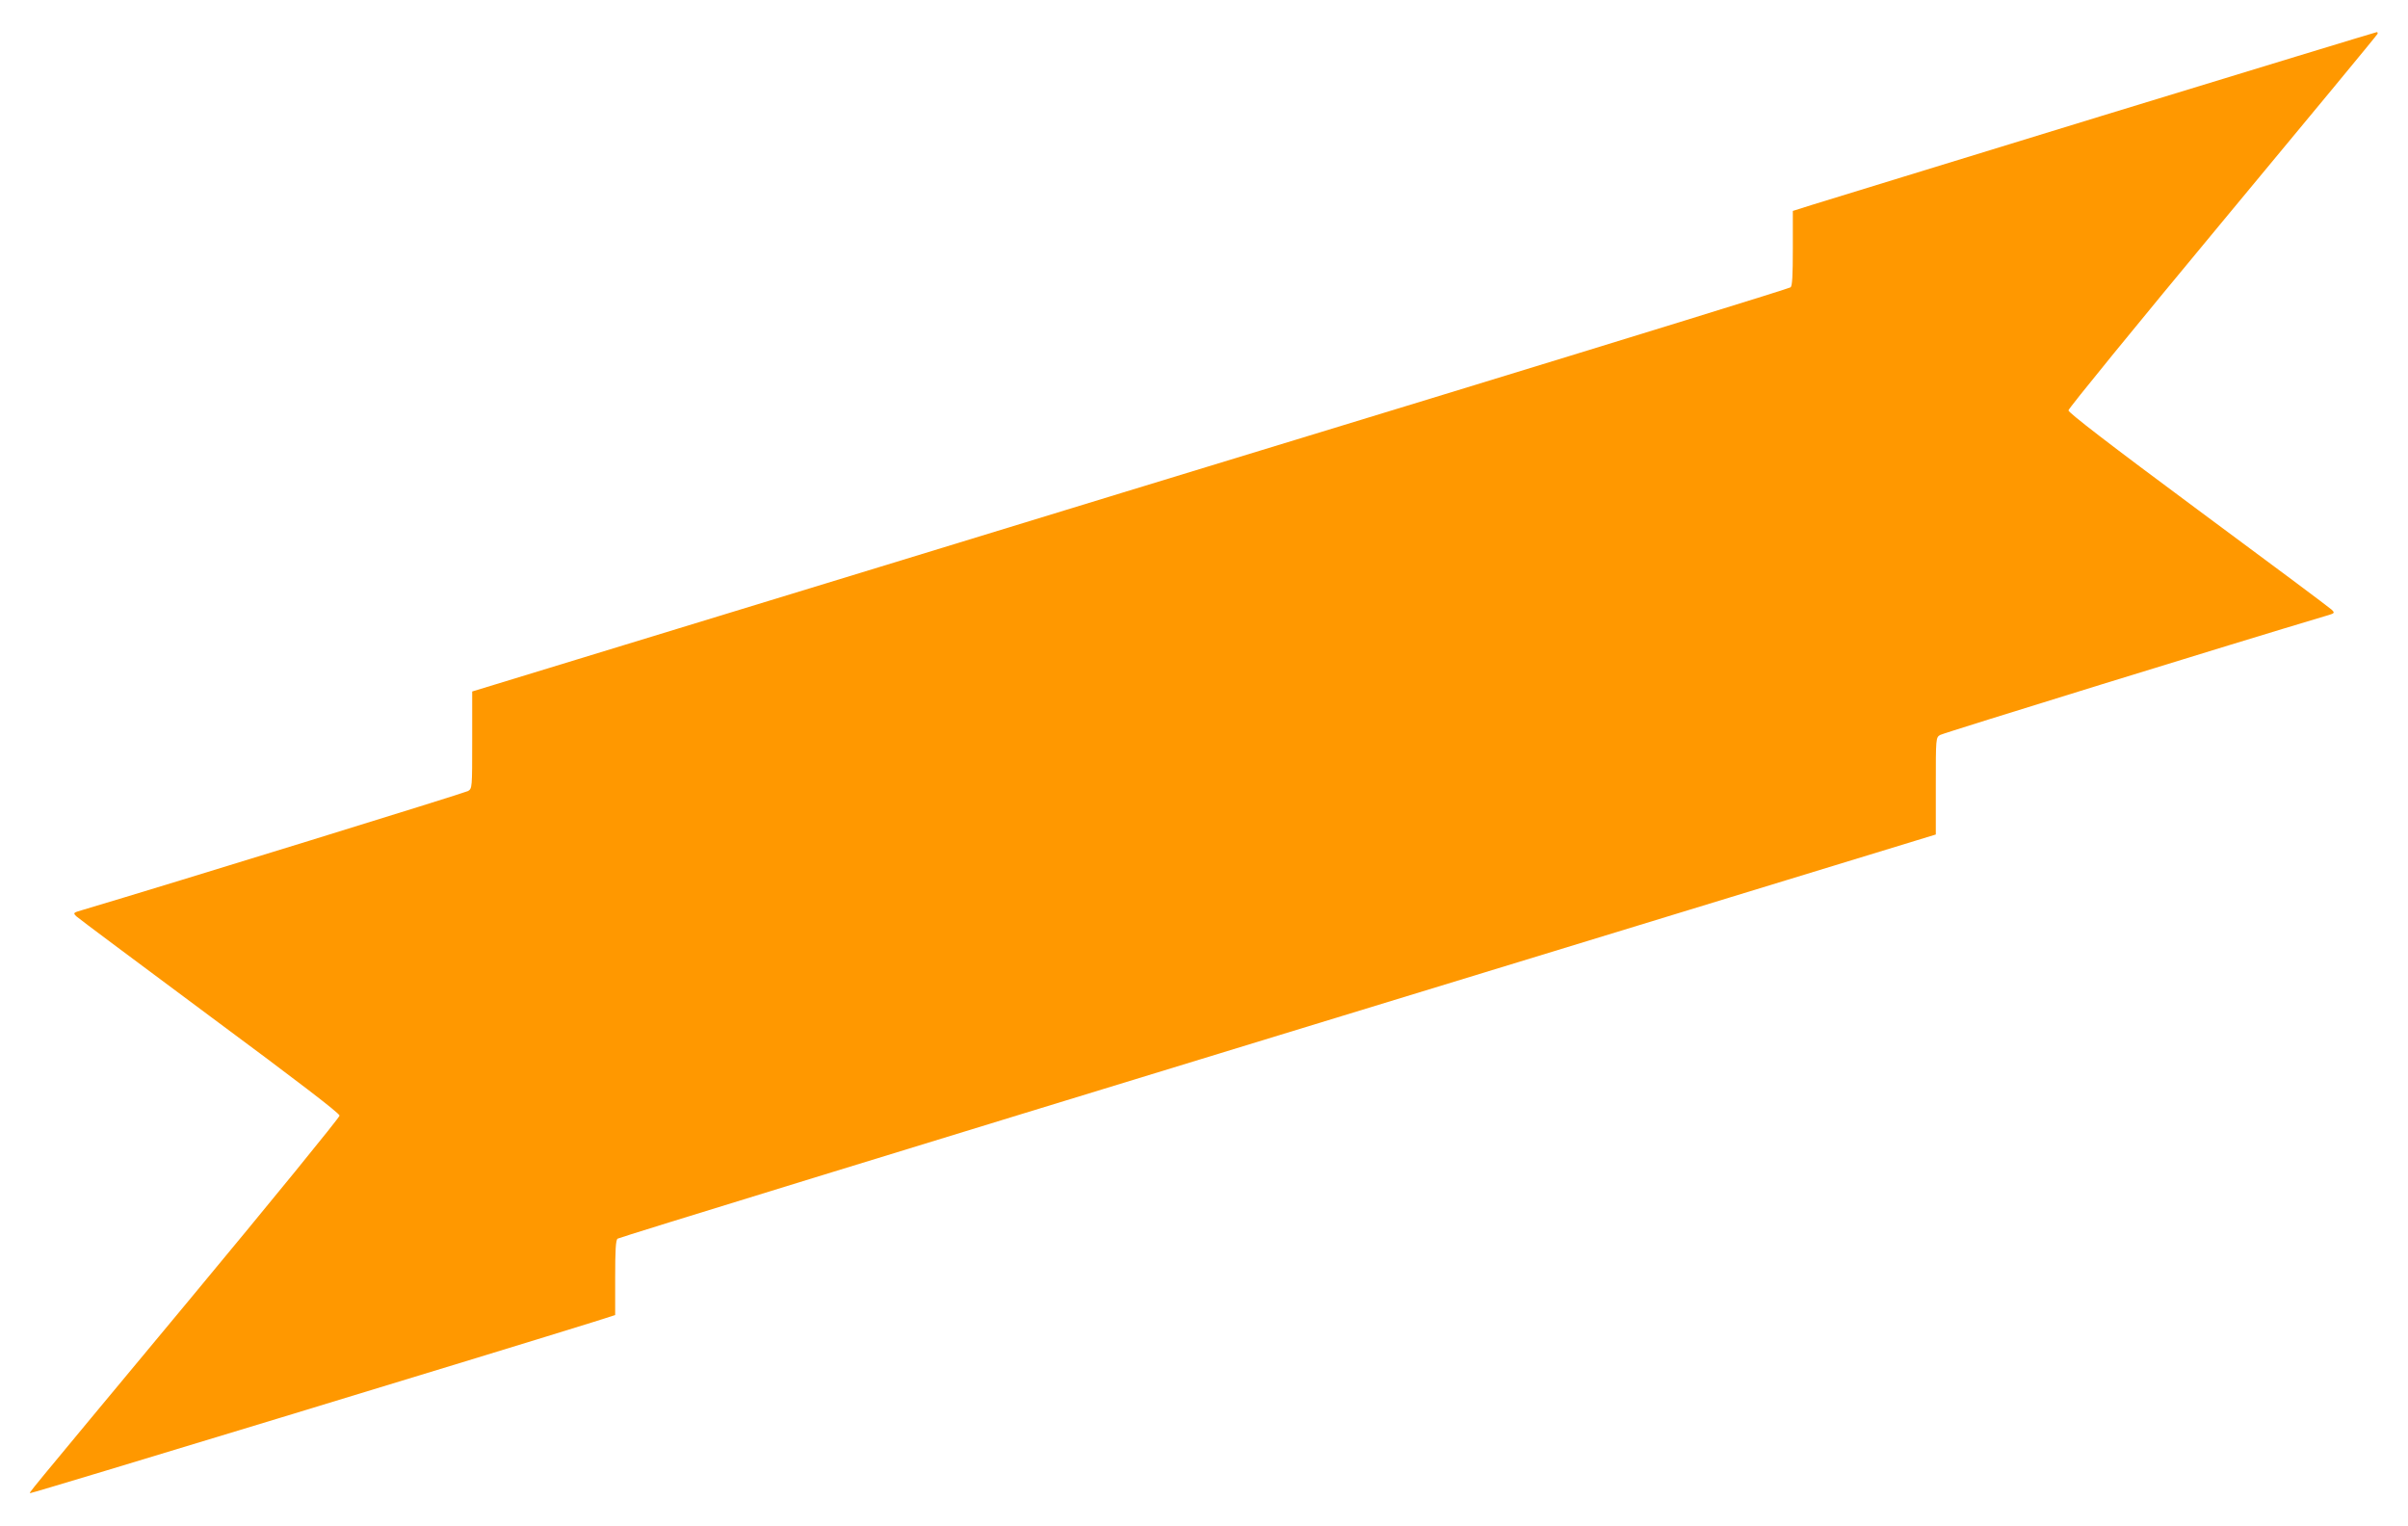
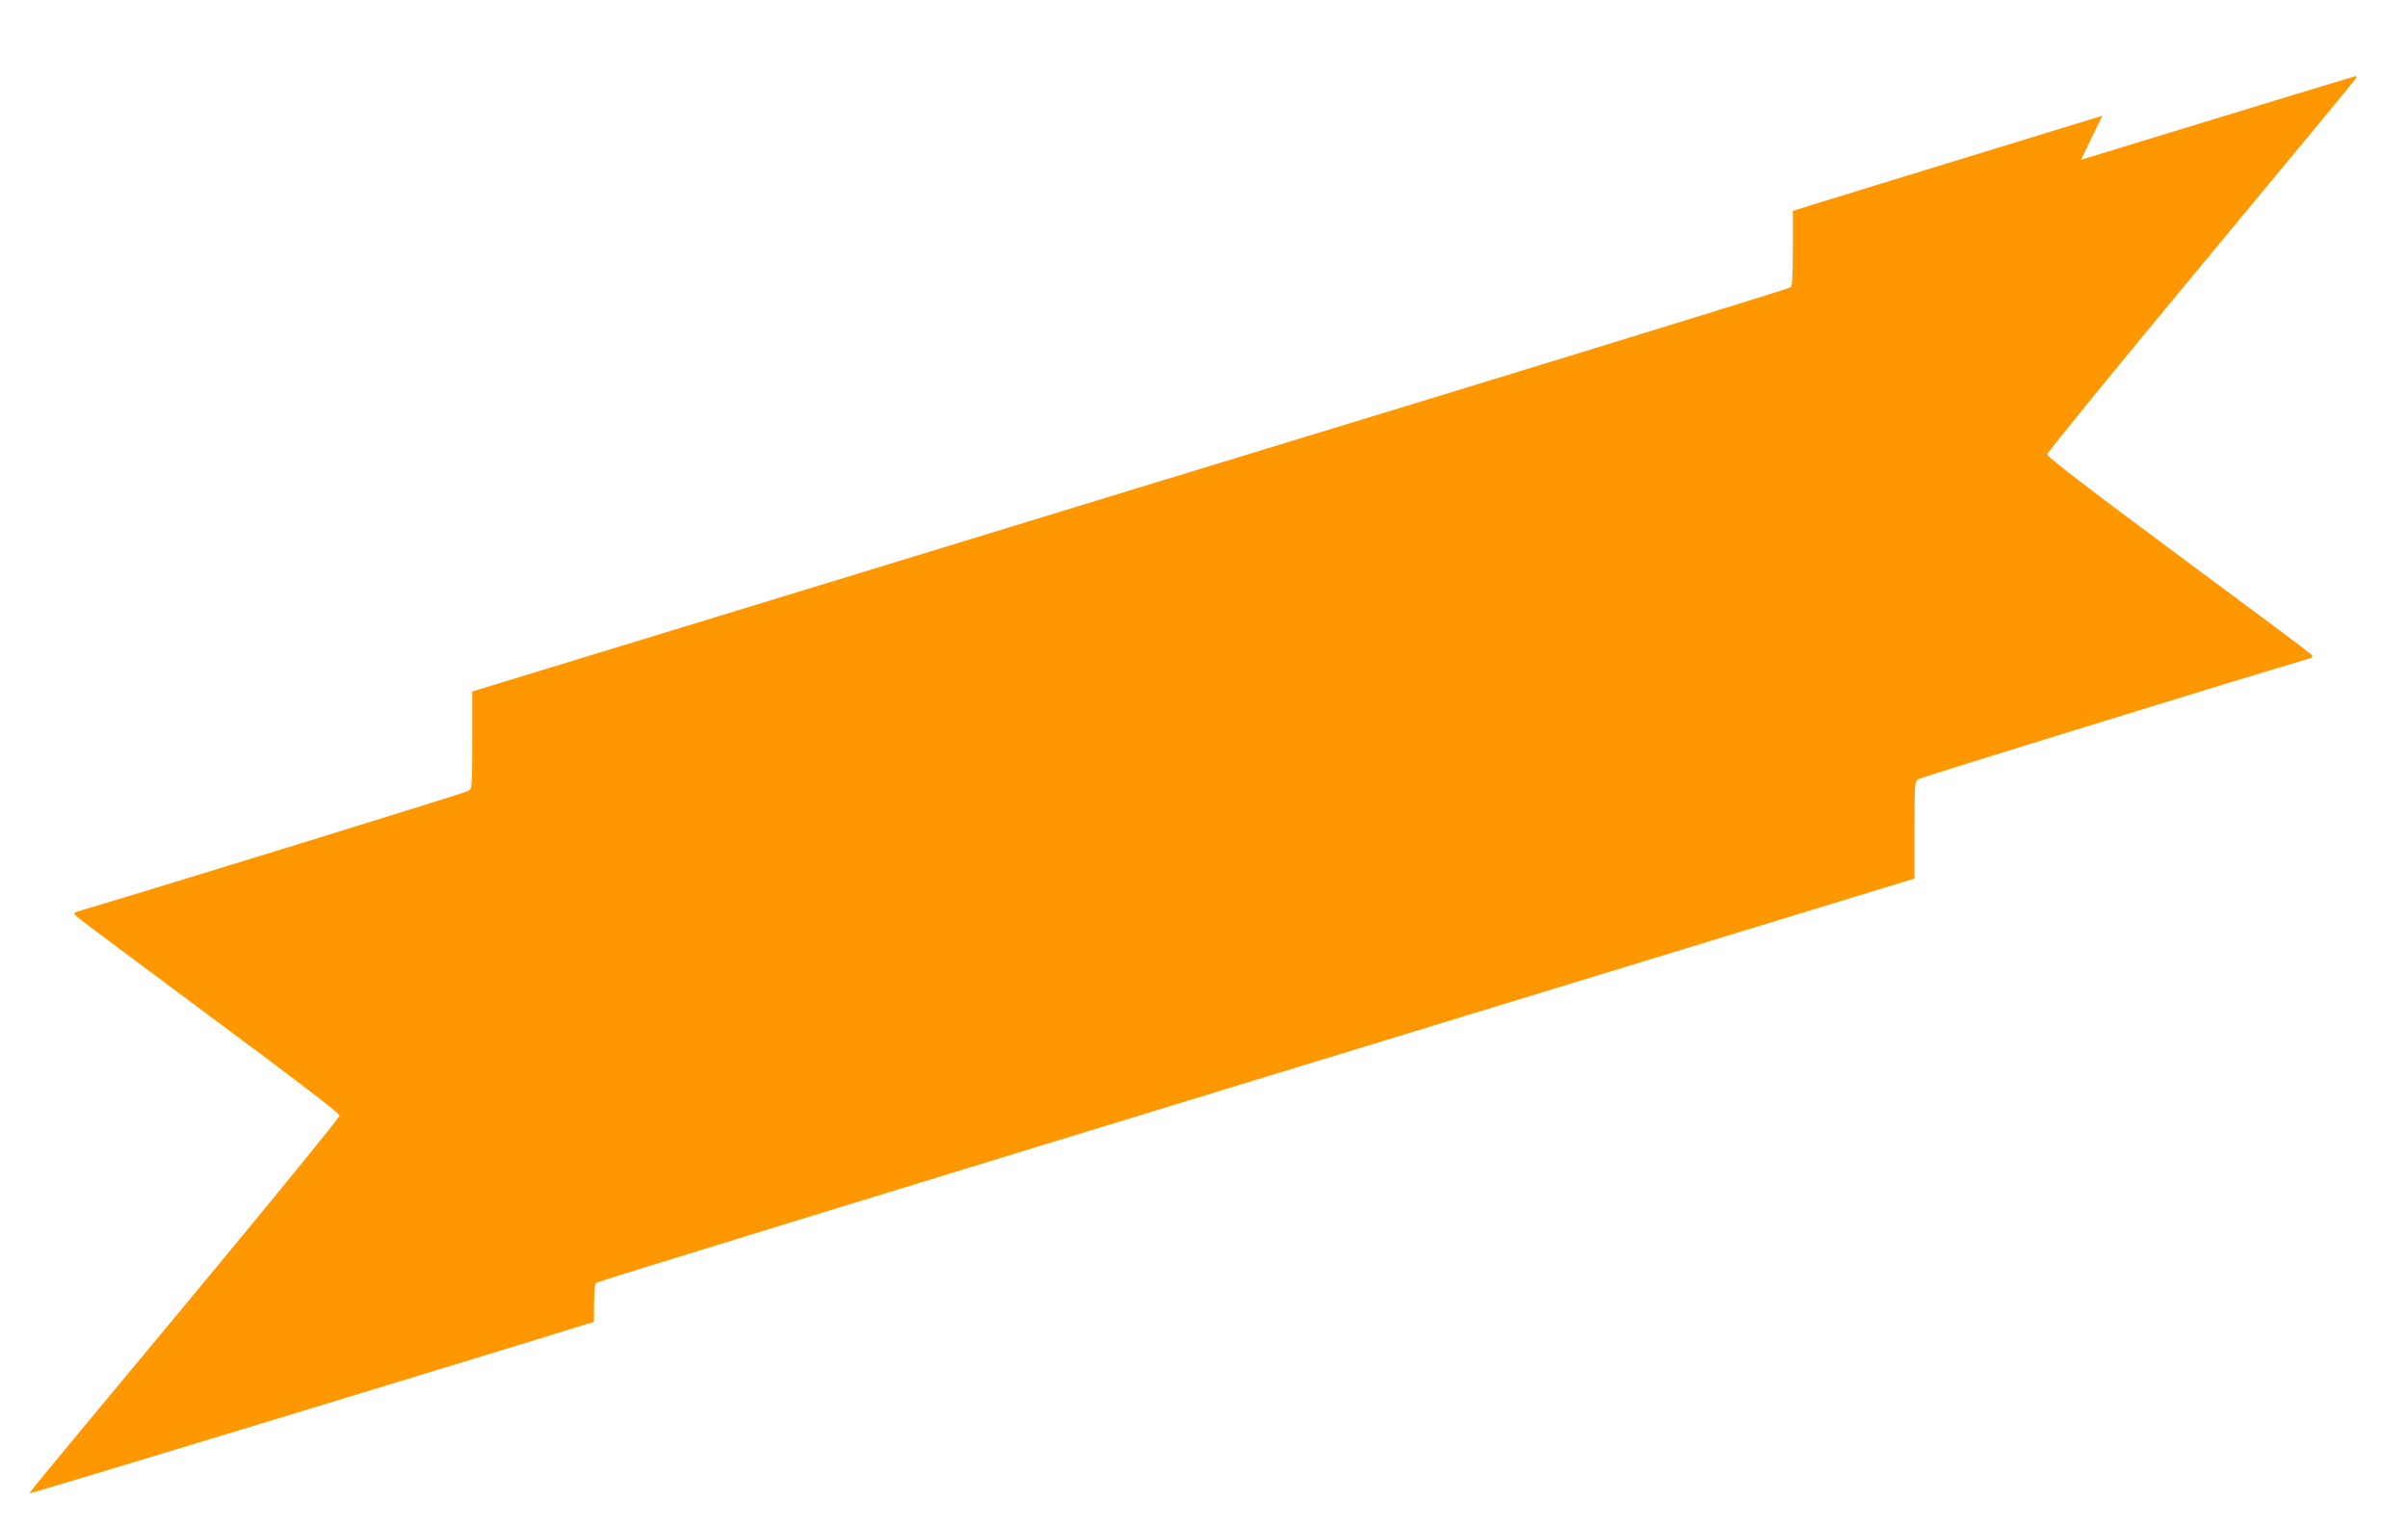
<svg xmlns="http://www.w3.org/2000/svg" version="1.0" width="1280pt" height="811pt" viewBox="0 0 1280 811" preserveAspectRatio="xMidYMid meet">
  <g transform="translate(0,811) scale(0.1,-0.1)" fill="#ff9800" stroke="none">
-     <path d="M11175 7495 c-797 -245 -1494 -458 -1547 -475 l-98 -31 0 -198 c0 -147 -3 -201 -12 -208 -7 -6 -863 -270 -1903 -588 -1039 -317 -2365 -722 -2945 -900 -580 -177 -1304 -398 -1607 -491 l-553 -169 0 -257 c0 -256 0 -258 -22 -272 -17 -10 -1551 -484 -2052 -633 -48 -14 -48 -15 -30 -33 10 -10 330 -248 709 -530 470 -348 690 -517 690 -529 0 -10 -362 -454 -805 -987 -913 -1098 -844 -1014 -838 -1019 3 -4 2528 764 2995 910 l113 36 0 198 c0 147 3 201 13 208 6 6 1586 491 3509 1079 l3498 1069 0 257 c0 256 0 258 23 272 16 10 1577 492 2051 633 48 14 48 15 30 33 -10 10 -329 248 -709 529 -475 352 -690 518 -690 530 0 10 369 462 820 1005 451 543 822 991 823 996 2 6 0 10 -5 9 -4 0 -660 -200 -1458 -444z" />
+     <path d="M11175 7495 c-797 -245 -1494 -458 -1547 -475 l-98 -31 0 -198 c0 -147 -3 -201 -12 -208 -7 -6 -863 -270 -1903 -588 -1039 -317 -2365 -722 -2945 -900 -580 -177 -1304 -398 -1607 -491 l-553 -169 0 -257 c0 -256 0 -258 -22 -272 -17 -10 -1551 -484 -2052 -633 -48 -14 -48 -15 -30 -33 10 -10 330 -248 709 -530 470 -348 690 -517 690 -529 0 -10 -362 -454 -805 -987 -913 -1098 -844 -1014 -838 -1019 3 -4 2528 764 2995 910 c0 147 3 201 13 208 6 6 1586 491 3509 1079 l3498 1069 0 257 c0 256 0 258 23 272 16 10 1577 492 2051 633 48 14 48 15 30 33 -10 10 -329 248 -709 529 -475 352 -690 518 -690 530 0 10 369 462 820 1005 451 543 822 991 823 996 2 6 0 10 -5 9 -4 0 -660 -200 -1458 -444z" />
  </g>
</svg>